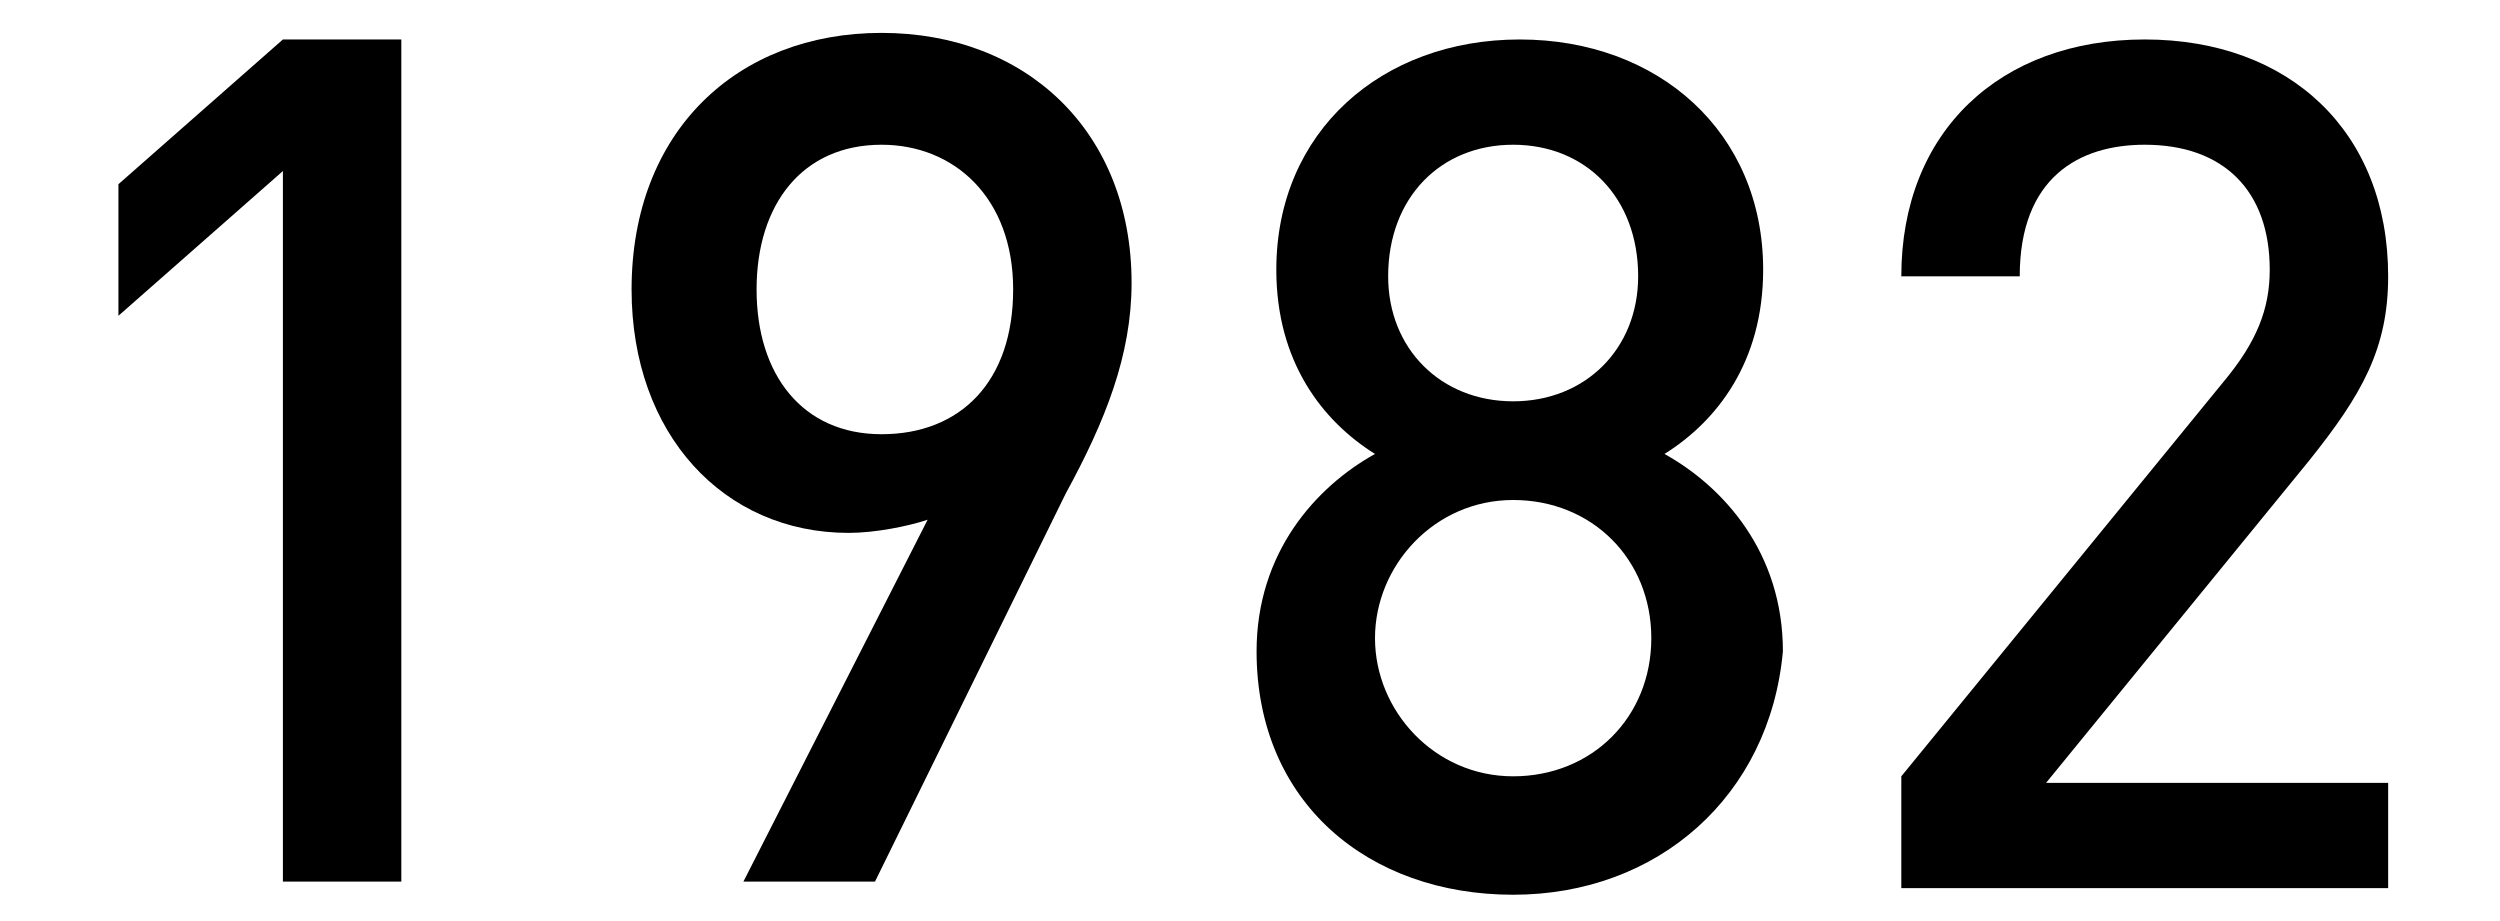
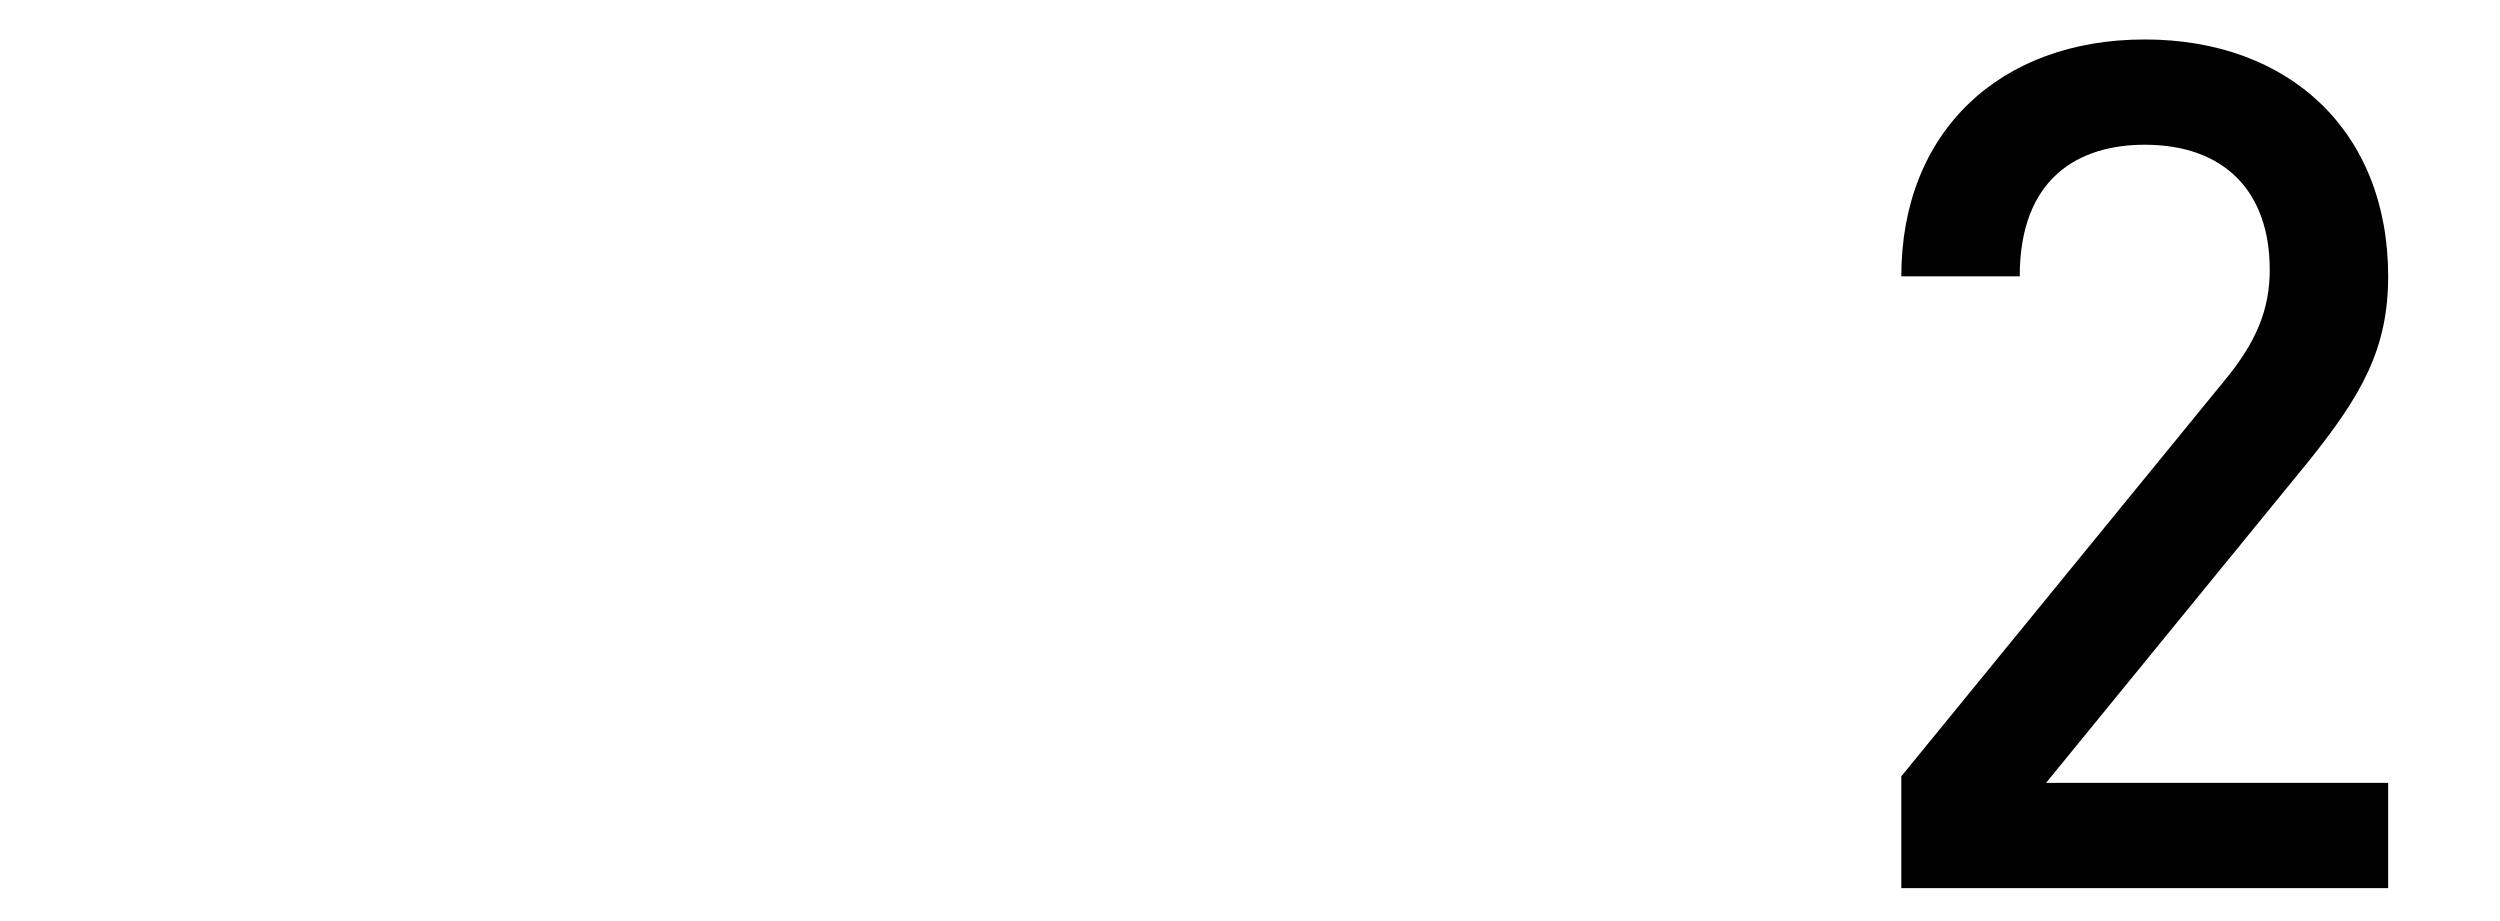
<svg xmlns="http://www.w3.org/2000/svg" version="1.1" id="レイヤー_1" x="0px" y="0px" width="38" height="14" viewBox="0 0 38 14" style="enable-background:new 0 0 38 14;" xml:space="preserve">
  <style type="text/css">
	.st0{enable-background:new    ;}
</style>
  <g class="st0">
-     <path d="M4.3,13.4V2.6L1.8,4.8v-2l2.5-2.2h1.8v12.8H4.3z" />
-     <path d="M16.2,7.5l-2.9,5.9h-2l2.8-5.5c-0.3,0.1-0.8,0.2-1.2,0.2c-1.9,0-3.3-1.5-3.3-3.7c0-2.4,1.6-3.9,3.8-3.9   c2.2,0,3.8,1.5,3.8,3.8C17.2,5.4,16.8,6.4,16.2,7.5z M13.4,2.2c-1.2,0-1.9,0.9-1.9,2.2c0,1.3,0.7,2.2,1.9,2.2c1.2,0,2-0.8,2-2.2   C15.4,3,14.5,2.2,13.4,2.2z" />
-     <path d="M23,13.6c-2.2,0-3.9-1.4-3.9-3.7c0-1.5,0.9-2.5,1.8-3c-0.8-0.5-1.5-1.4-1.5-2.8c0-2.1,1.6-3.5,3.7-3.5s3.7,1.4,3.7,3.5   c0,1.4-0.7,2.3-1.5,2.8c0.9,0.5,1.8,1.5,1.8,3C26.9,12.1,25.2,13.6,23,13.6z M23,7.6c-1.2,0-2.1,1-2.1,2.1s0.9,2.1,2.1,2.1   s2.1-0.9,2.1-2.1S24.2,7.6,23,7.6z M23,2.2c-1.1,0-1.9,0.8-1.9,2c0,1.1,0.8,1.9,1.9,1.9s1.9-0.8,1.9-1.9C24.9,3,24.1,2.2,23,2.2z" />
    <path d="M28.9,13.4v-1.6l4.9-6c0.5-0.6,0.7-1.1,0.7-1.7c0-1.2-0.7-1.9-1.9-1.9c-1,0-1.9,0.5-1.9,2h-1.8c0-2.2,1.5-3.6,3.7-3.6   c2.2,0,3.7,1.4,3.7,3.6c0,1.1-0.4,1.8-1.2,2.8l-4,4.9h5.2v1.6H28.9z" />
  </g>
</svg>